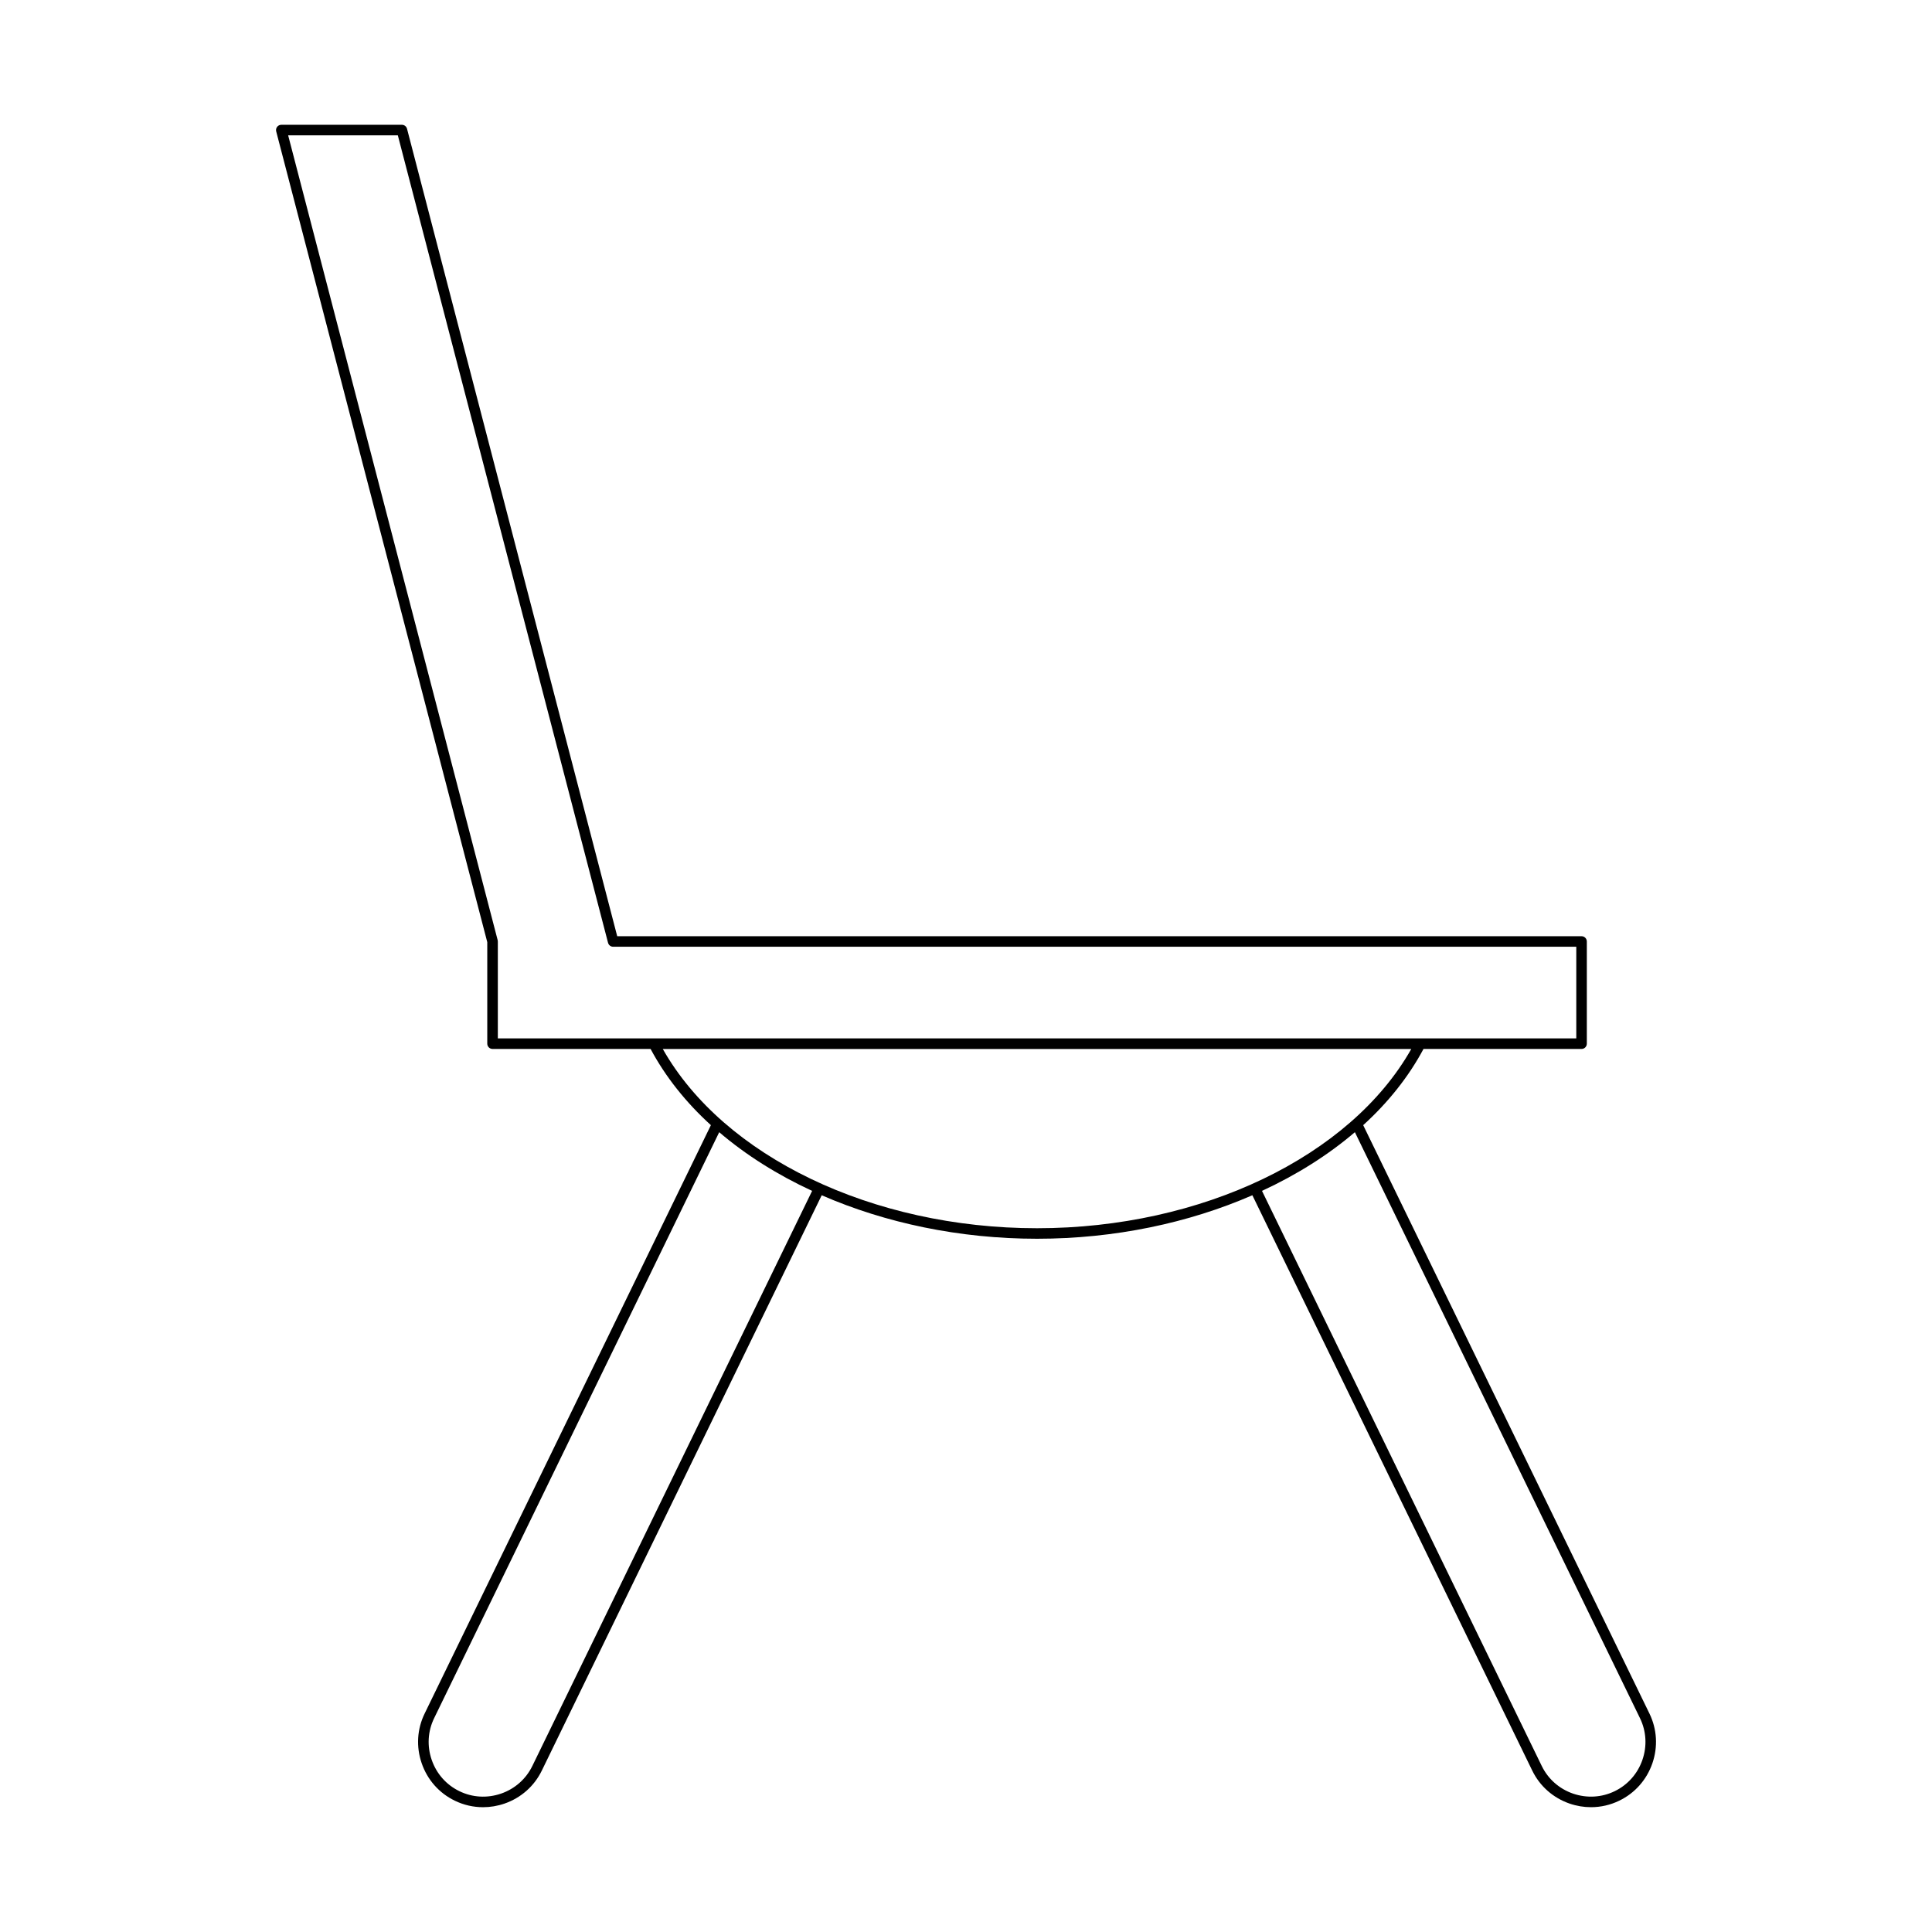
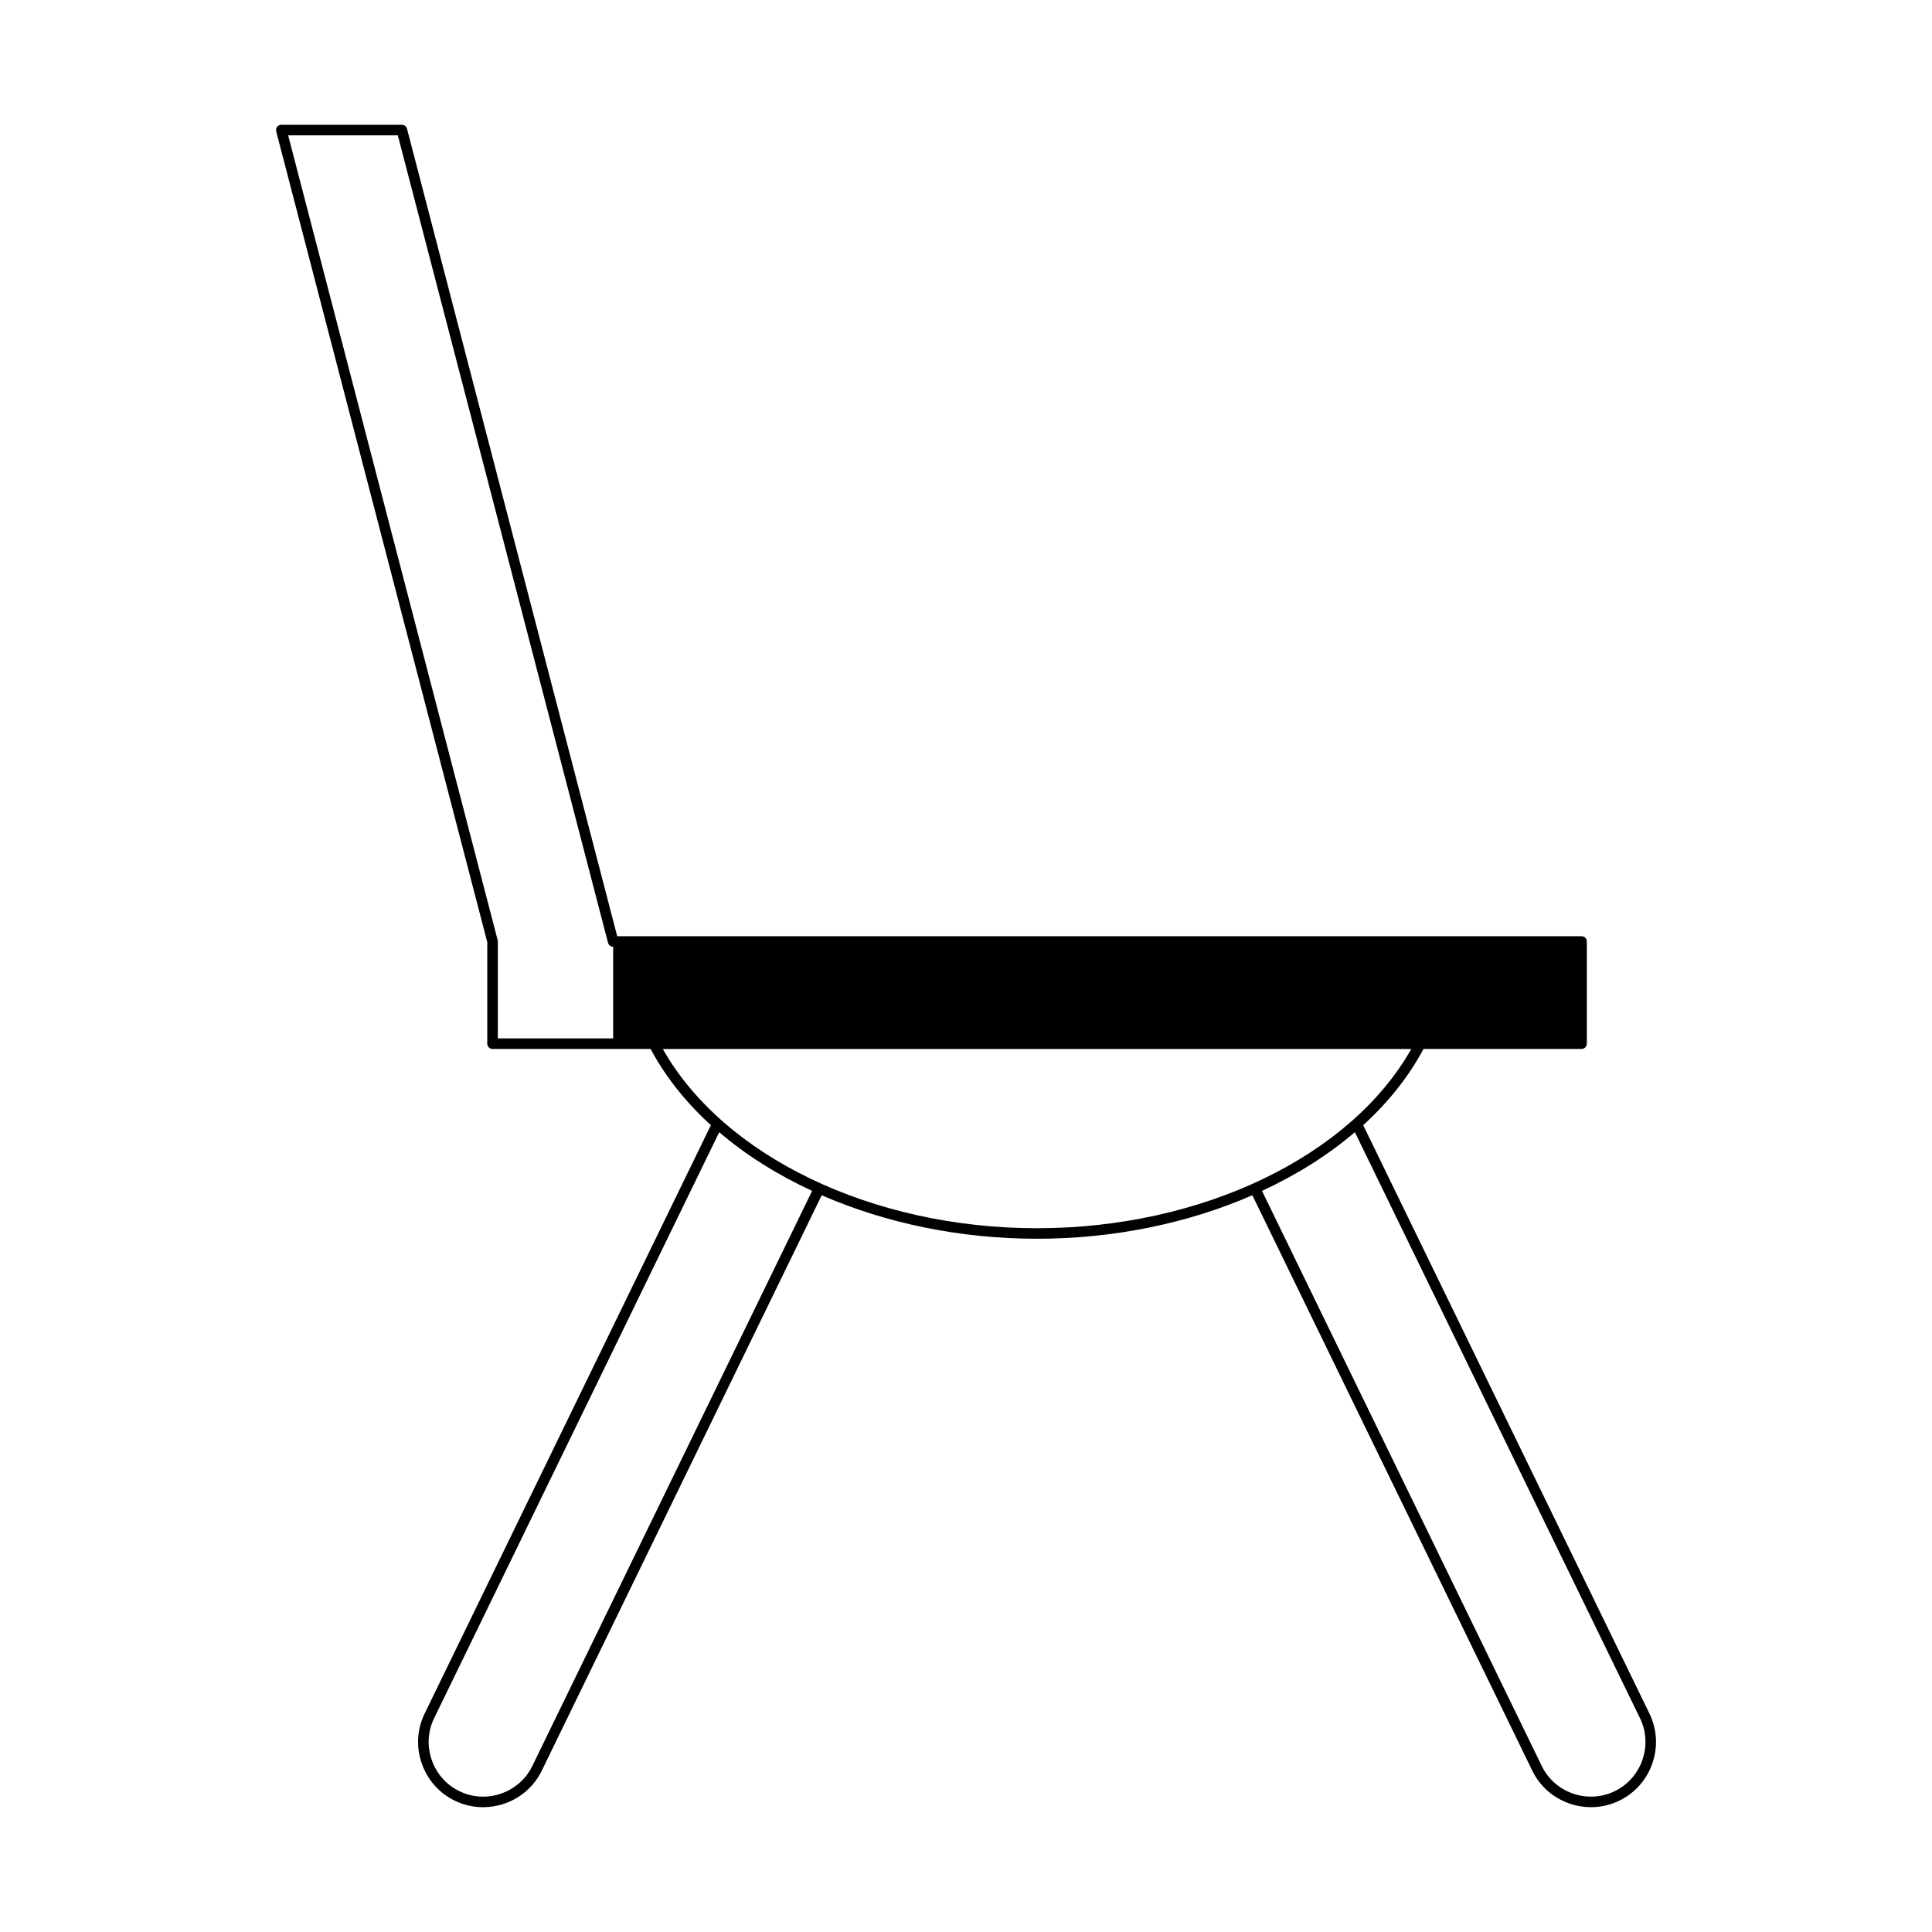
<svg xmlns="http://www.w3.org/2000/svg" fill="#000000" width="800px" height="800px" version="1.1" viewBox="144 144 512 512">
-   <path d="m505.26 442.18c6.629-6.031 12.039-12.82 15.98-20.195h41.887c0.77 0 1.398-0.629 1.398-1.398v-27.082c0-0.77-0.629-1.398-1.398-1.398l-255.56-0.004-55.703-213.98c-0.164-0.617-0.715-1.051-1.355-1.051h-31.957c-0.434 0-0.844 0.203-1.109 0.543-0.262 0.344-0.355 0.793-0.246 1.207l55.934 214.86v26.902c0 0.77 0.629 1.398 1.398 1.398h41.883c3.941 7.375 9.352 14.164 15.98 20.195l-75.859 155.93c-2.012 4.129-2.289 8.812-0.777 13.188 1.508 4.375 4.613 7.887 8.746 9.895 2.379 1.16 4.93 1.738 7.512 1.738 1.902 0 3.82-0.316 5.68-0.957 4.375-1.516 7.887-4.621 9.895-8.754l74.172-152.46c16.863 7.344 36.508 11.523 57.066 11.523 20.555 0 40.203-4.18 57.062-11.527l74.168 152.46c2.008 4.133 5.519 7.238 9.895 8.754 1.859 0.641 3.777 0.957 5.68 0.957 2.582 0 5.133-0.578 7.512-1.738 4.133-2.008 7.238-5.519 8.754-9.895 1.508-4.375 1.23-9.059-0.781-13.188zm-229.33-22.996v-25.684c0-0.121-0.016-0.234-0.043-0.352l-55.523-213.28h29.066l55.707 213.98c0.164 0.617 0.715 1.051 1.355 1.051h255.24v24.281zm9.148 192.81c-1.684 3.461-4.629 6.062-8.293 7.332-3.672 1.258-7.594 1.039-11.055-0.652-3.461-1.684-6.062-4.629-7.324-8.293-1.27-3.668-1.039-7.586 0.645-11.047l75.547-155.29c7.09 6.055 15.398 11.289 24.621 15.555zm133.75-142.5c-43.641 0-83.066-19.012-99.184-47.504h198.36c-16.117 28.488-55.539 47.504-99.18 47.504zm160.43 140.89c-1.27 3.664-3.871 6.609-7.332 8.293-3.461 1.68-7.375 1.906-11.055 0.652-3.664-1.27-6.609-3.871-8.293-7.332l-74.137-152.4c9.223-4.269 17.527-9.504 24.617-15.555l75.551 155.29c1.684 3.461 1.914 7.379 0.648 11.047z" />
+   <path d="m505.26 442.18c6.629-6.031 12.039-12.82 15.98-20.195h41.887c0.77 0 1.398-0.629 1.398-1.398v-27.082c0-0.77-0.629-1.398-1.398-1.398l-255.56-0.004-55.703-213.98c-0.164-0.617-0.715-1.051-1.355-1.051h-31.957c-0.434 0-0.844 0.203-1.109 0.543-0.262 0.344-0.355 0.793-0.246 1.207l55.934 214.86v26.902c0 0.77 0.629 1.398 1.398 1.398h41.883c3.941 7.375 9.352 14.164 15.98 20.195l-75.859 155.93c-2.012 4.129-2.289 8.812-0.777 13.188 1.508 4.375 4.613 7.887 8.746 9.895 2.379 1.16 4.93 1.738 7.512 1.738 1.902 0 3.82-0.316 5.68-0.957 4.375-1.516 7.887-4.621 9.895-8.754l74.172-152.46c16.863 7.344 36.508 11.523 57.066 11.523 20.555 0 40.203-4.18 57.062-11.527l74.168 152.46c2.008 4.133 5.519 7.238 9.895 8.754 1.859 0.641 3.777 0.957 5.68 0.957 2.582 0 5.133-0.578 7.512-1.738 4.133-2.008 7.238-5.519 8.754-9.895 1.508-4.375 1.23-9.059-0.781-13.188zm-229.33-22.996v-25.684c0-0.121-0.016-0.234-0.043-0.352l-55.523-213.28h29.066l55.707 213.98c0.164 0.617 0.715 1.051 1.355 1.051v24.281zm9.148 192.81c-1.684 3.461-4.629 6.062-8.293 7.332-3.672 1.258-7.594 1.039-11.055-0.652-3.461-1.684-6.062-4.629-7.324-8.293-1.27-3.668-1.039-7.586 0.645-11.047l75.547-155.29c7.09 6.055 15.398 11.289 24.621 15.555zm133.75-142.5c-43.641 0-83.066-19.012-99.184-47.504h198.36c-16.117 28.488-55.539 47.504-99.18 47.504zm160.43 140.89c-1.27 3.664-3.871 6.609-7.332 8.293-3.461 1.68-7.375 1.906-11.055 0.652-3.664-1.27-6.609-3.871-8.293-7.332l-74.137-152.4c9.223-4.269 17.527-9.504 24.617-15.555l75.551 155.29c1.684 3.461 1.914 7.379 0.648 11.047z" />
</svg>